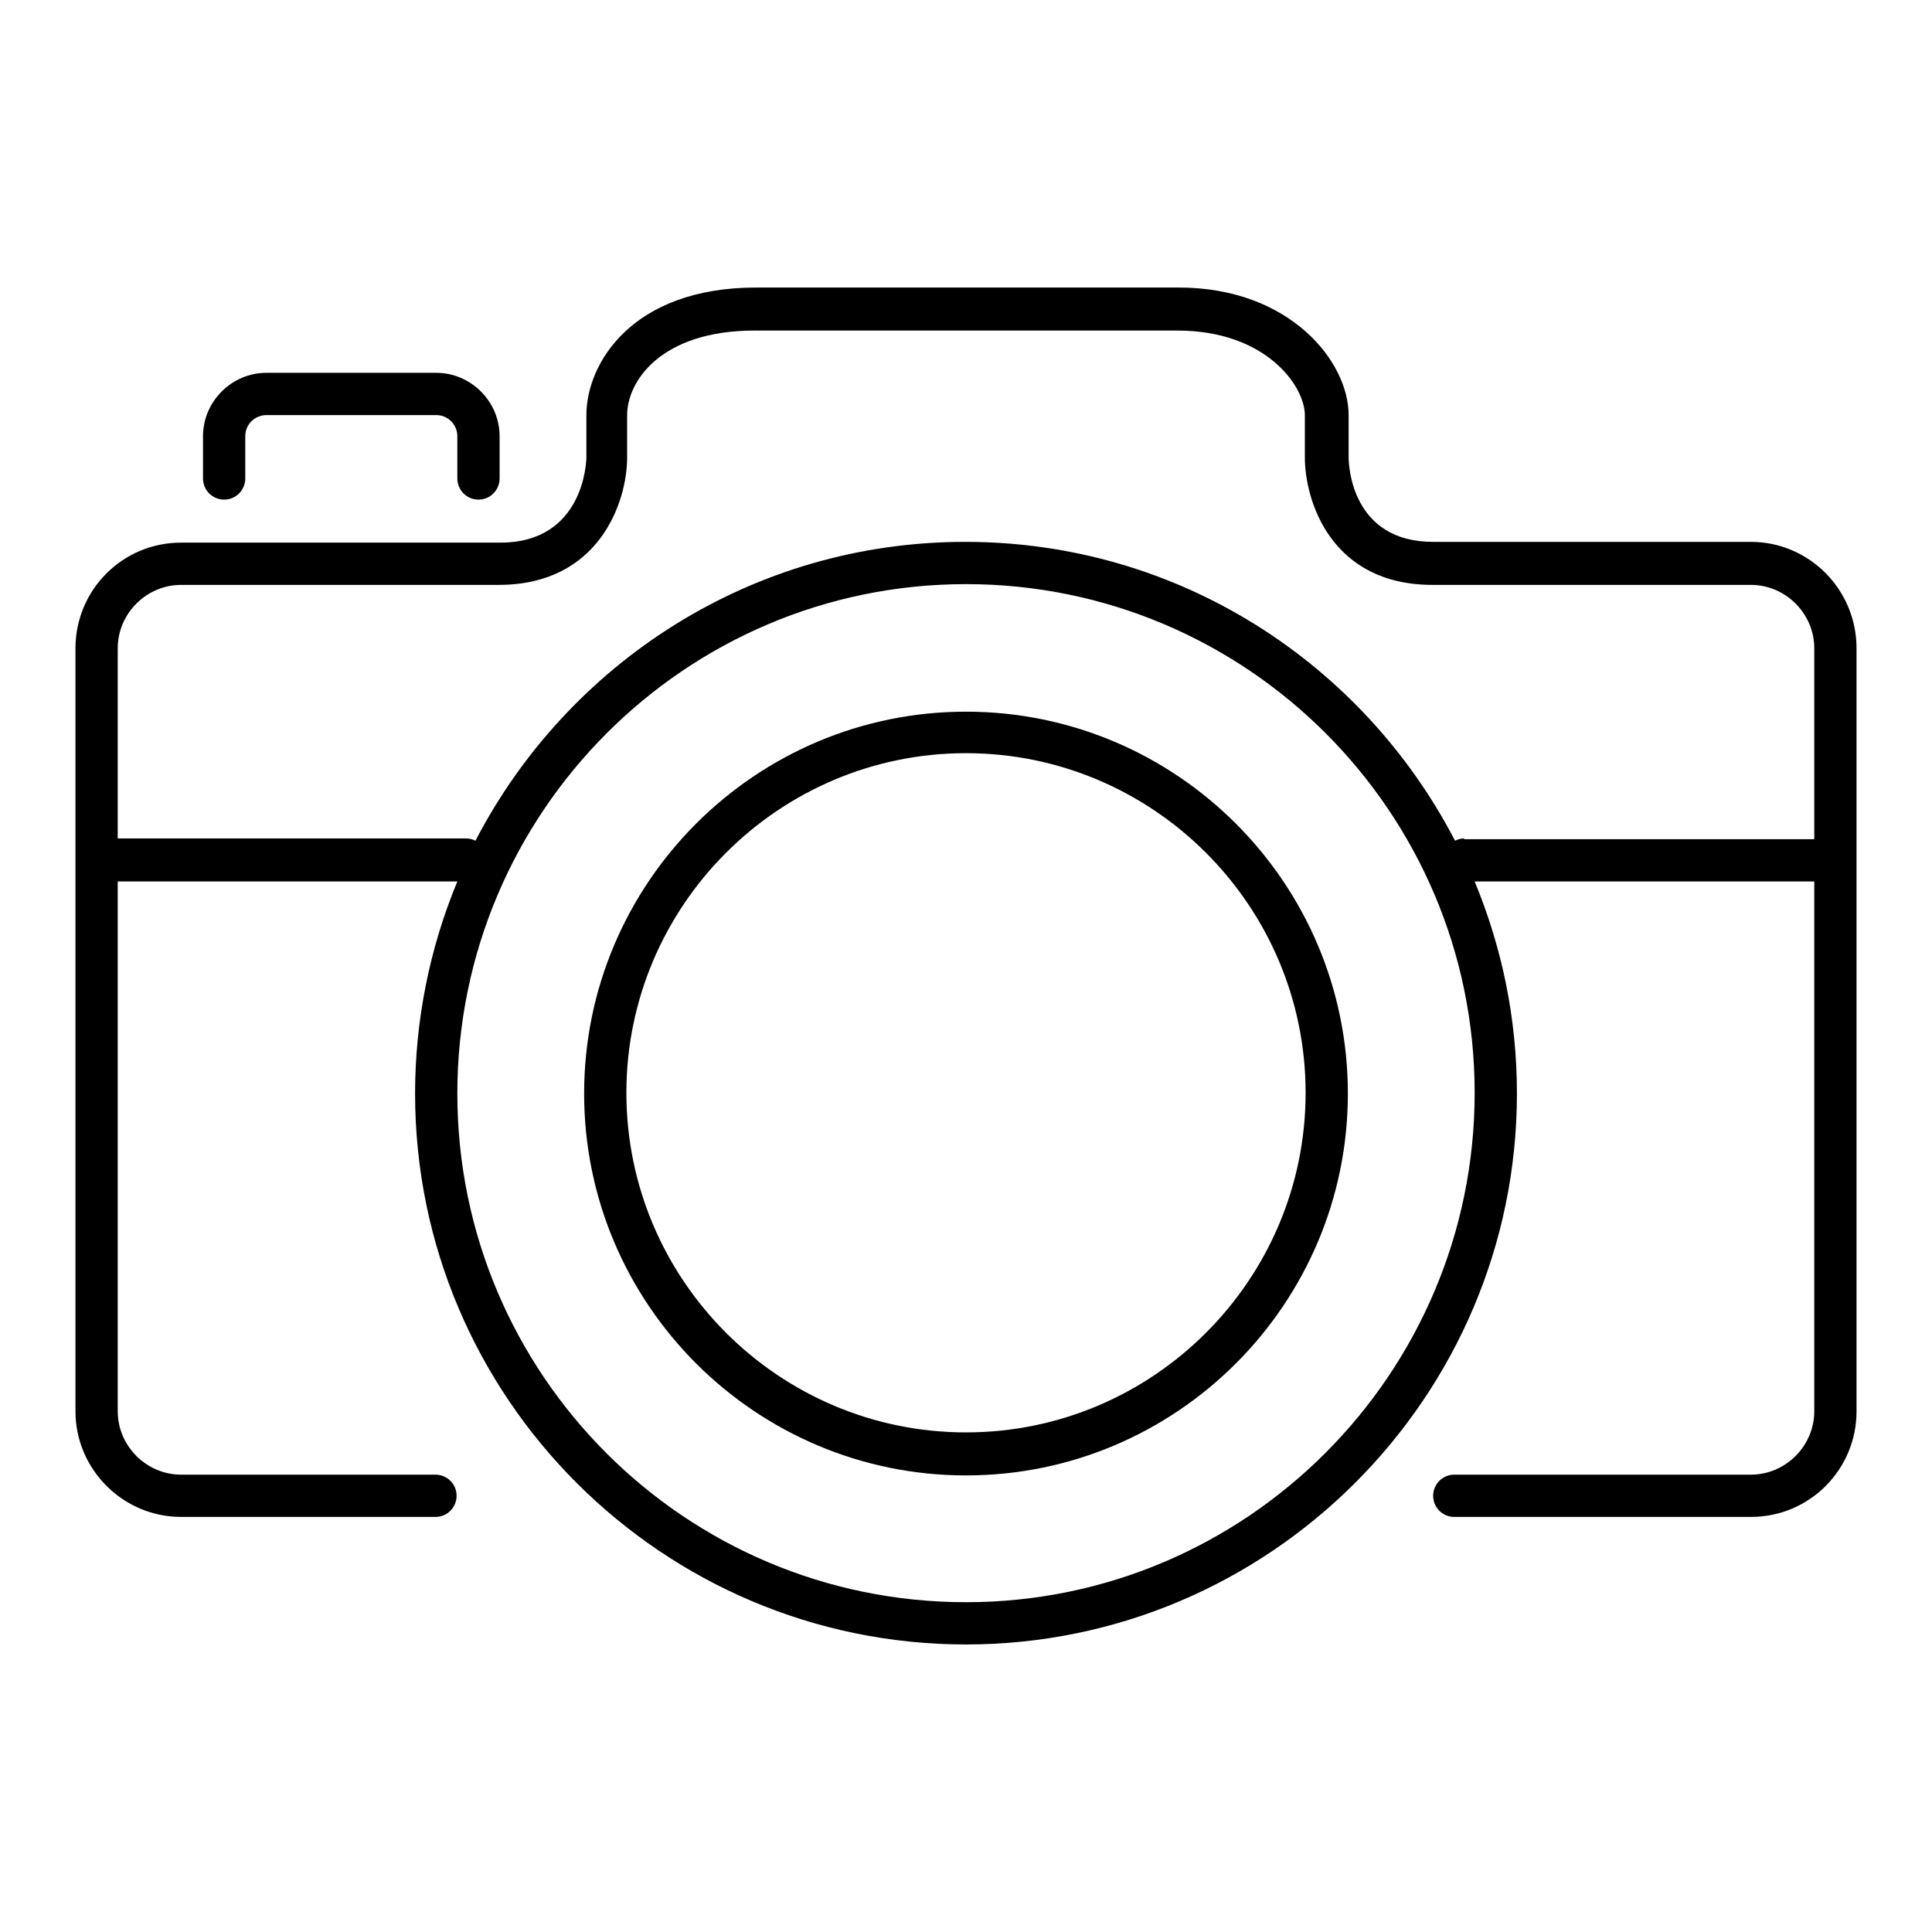
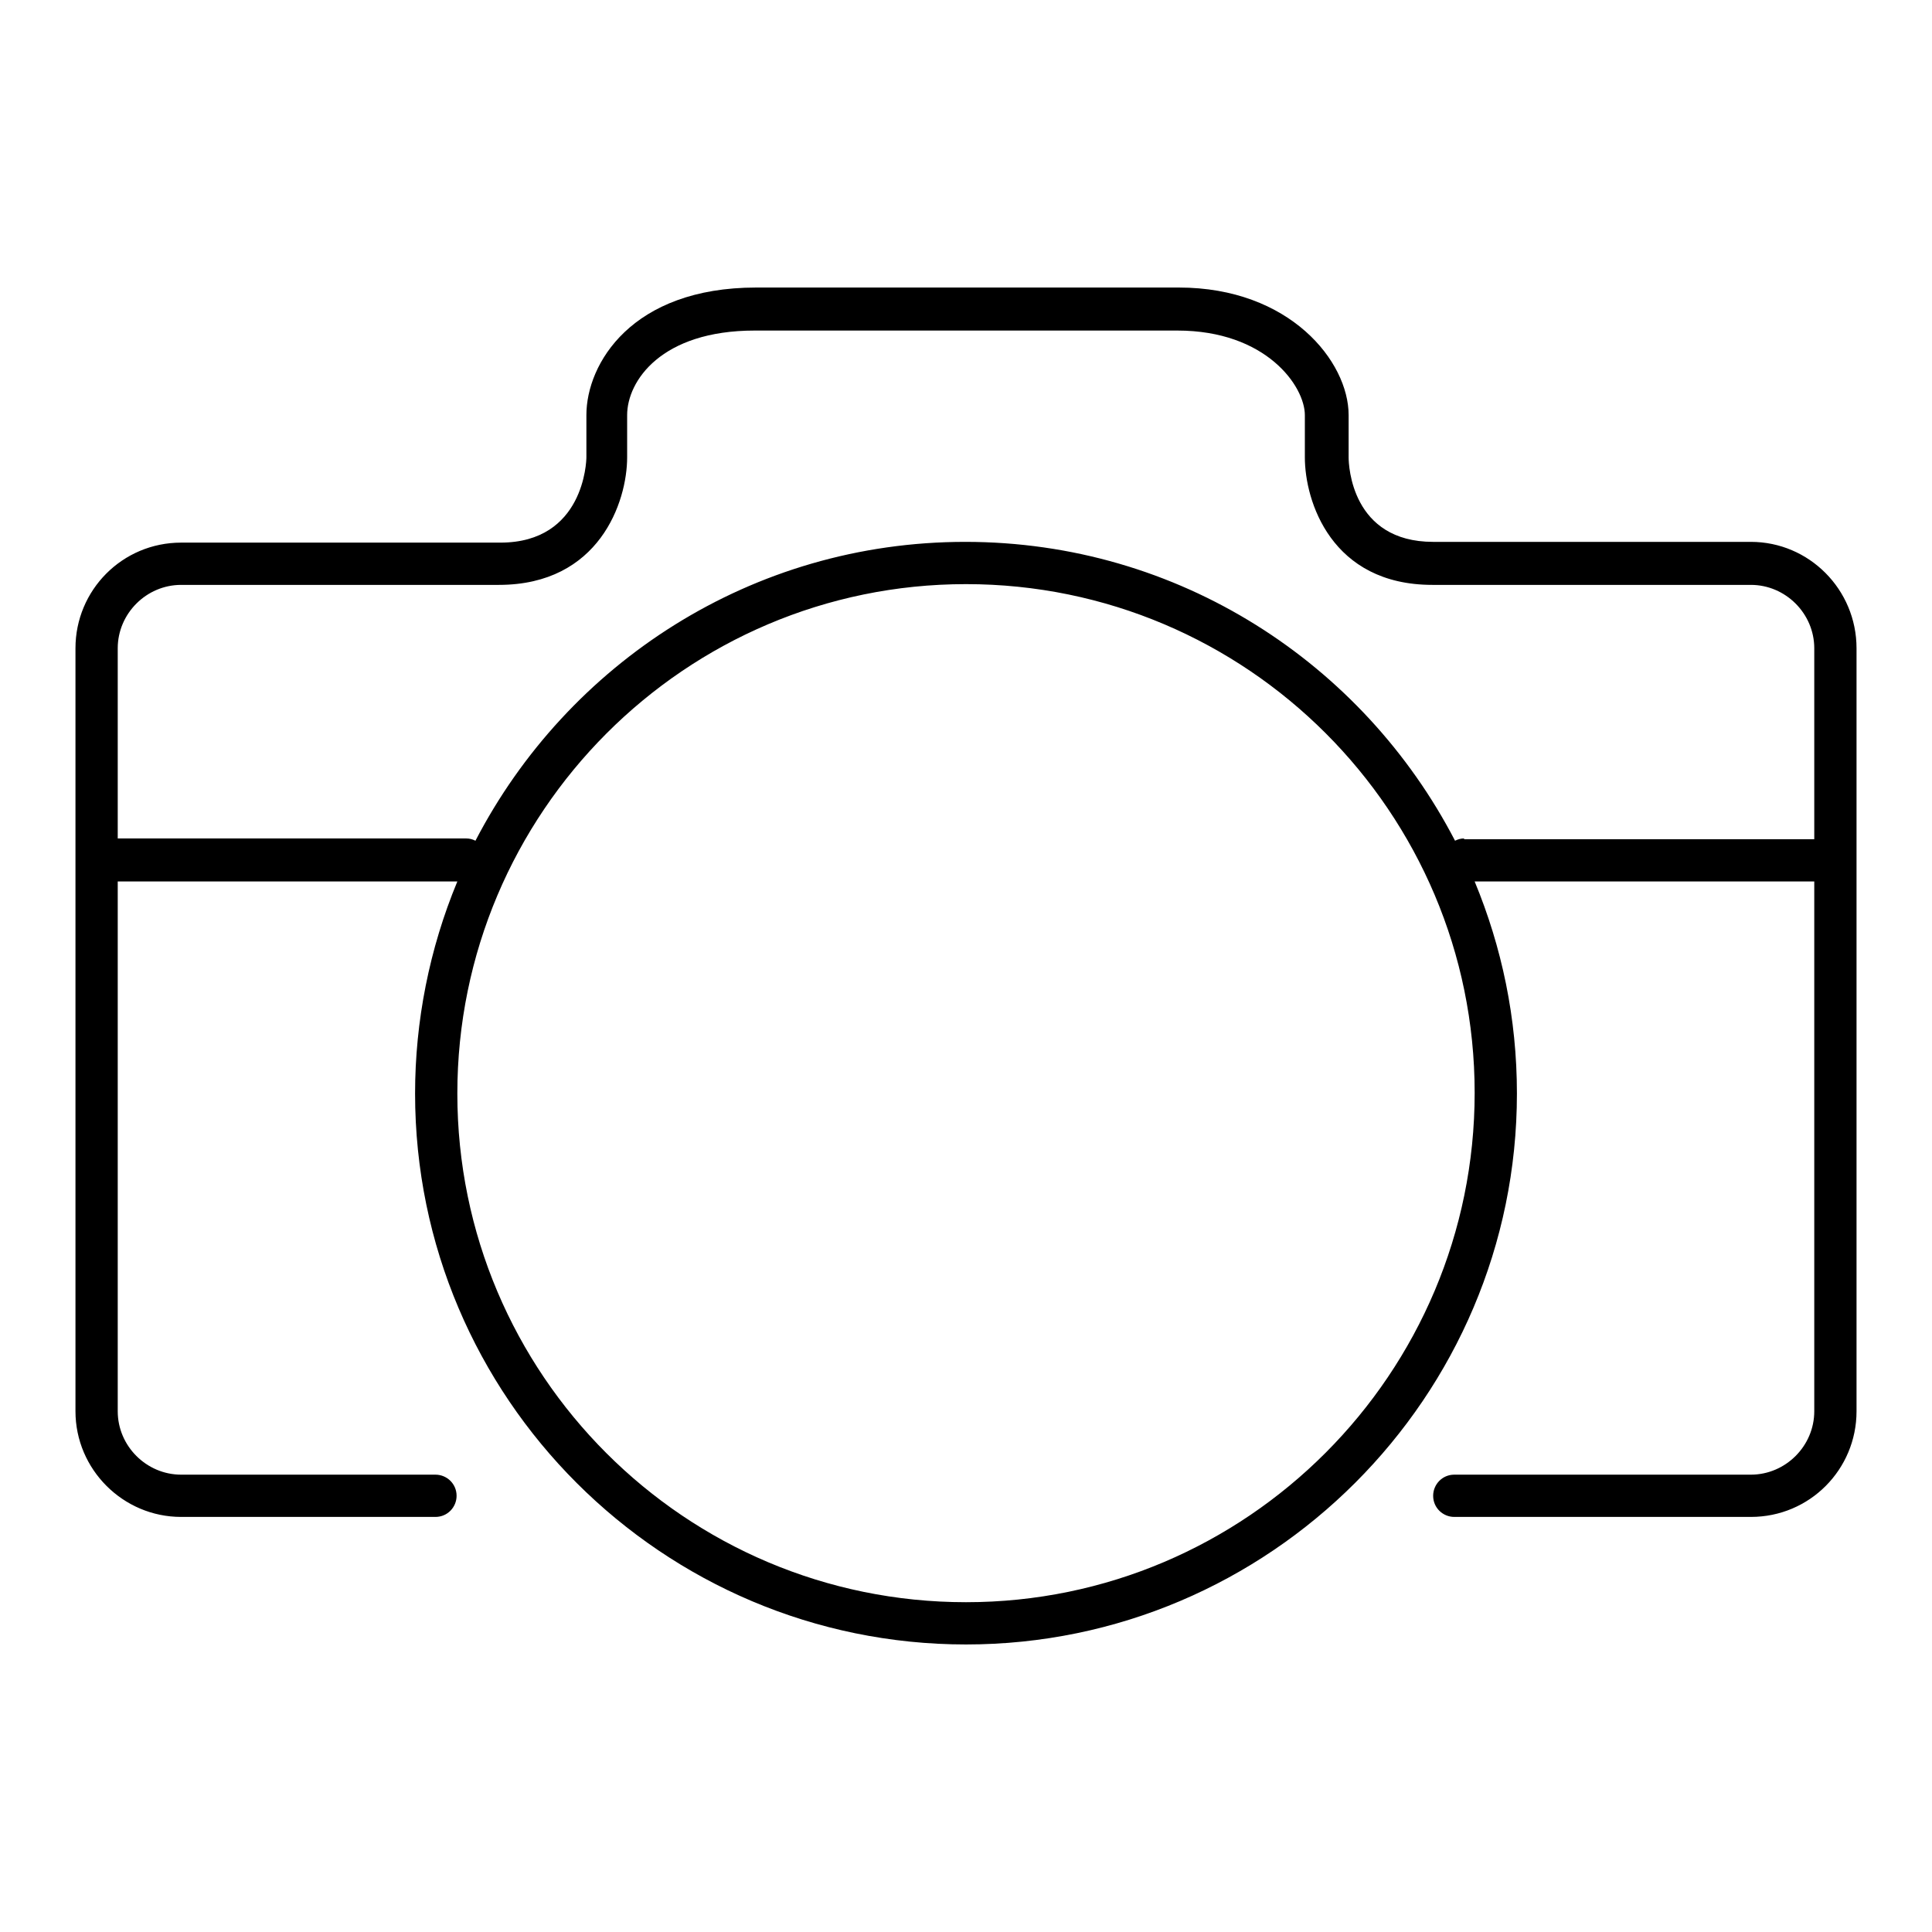
<svg xmlns="http://www.w3.org/2000/svg" version="1.1" x="0px" y="0px" viewBox="0 0 256 256" enable-background="new 0 0 256 256" xml:space="preserve">
  <g>
    <path fill="#000000" d="M232,71.8h-42.1c-10.8,0-11.2-10.1-11.2-11.2V55c0-7.1-7.8-16.9-22.5-16.9h-56c-16.5,0-22.5,10.1-22.5,16.9 v5.6c0,0.5-0.3,11.3-11.4,11.3H24c-7.8,0-14,6.3-14,14V187c0,7.7,6.3,14,14,14h33.7c1.6,0,2.8-1.3,2.8-2.8c0-1.6-1.3-2.8-2.8-2.8 H24c-4.6,0-8.4-3.8-8.4-8.4v-70.2h45c-3.7,8.9-5.6,18.5-5.6,28.1c0,40.3,32.8,73,73,73s73-32.8,73-73c0-10-2-19.4-5.6-28.1h45V187 c0,4.6-3.8,8.4-8.4,8.4h-39.3c-1.6,0-2.8,1.3-2.8,2.8c0,1.6,1.3,2.8,2.8,2.8H232c7.8,0,14-6.3,14-14V85.9 C246,78.1,239.7,71.8,232,71.8z M128,212.3c-37.2,0-67.4-30.2-67.4-67.4S90.8,77.4,128,77.4c37.2,0,67.4,30.2,67.4,67.4 S165.2,212.3,128,212.3z M194,111.1c-0.4,0-0.8,0.1-1.2,0.3c-12.2-23.5-36.6-39.6-64.9-39.6s-52.7,16.1-64.9,39.6 c-0.4-0.2-0.8-0.3-1.2-0.3H15.6V85.9c0-4.6,3.8-8.4,8.4-8.4h42.1c13.3,0,17-11,17-16.9V55c0-4.5,4.5-11.2,16.9-11.2h56 c11.8,0,16.9,7.4,16.9,11.2v5.6c0,5.8,3.5,16.9,16.9,16.9H232c4.6,0,8.4,3.8,8.4,8.4v25.3H194z" />
-     <path fill="#000000" d="M63.4,66.2c1.6,0,2.8-1.3,2.8-2.8v-5.6c0-4.6-3.8-8.4-8.4-8.4H35.3c-4.6,0-8.4,3.8-8.4,8.4v5.6 c0,1.6,1.3,2.8,2.8,2.8c1.6,0,2.8-1.3,2.8-2.8v-5.6c0-1.6,1.3-2.8,2.8-2.8h22.5c1.6,0,2.8,1.3,2.8,2.8v5.6 C60.6,64.9,61.8,66.2,63.4,66.2z M128,94.3c-27.9,0-50.6,22.7-50.6,50.6c0,27.9,22.7,50.6,50.6,50.6c27.9,0,50.6-22.7,50.6-50.6 C178.6,117,155.9,94.3,128,94.3z M128,189.8c-24.8,0-45-20.2-45-45c0-24.8,20.2-45,45-45c24.8,0,45,20.2,45,45 C173,169.6,152.8,189.8,128,189.8z" />
  </g>
</svg>